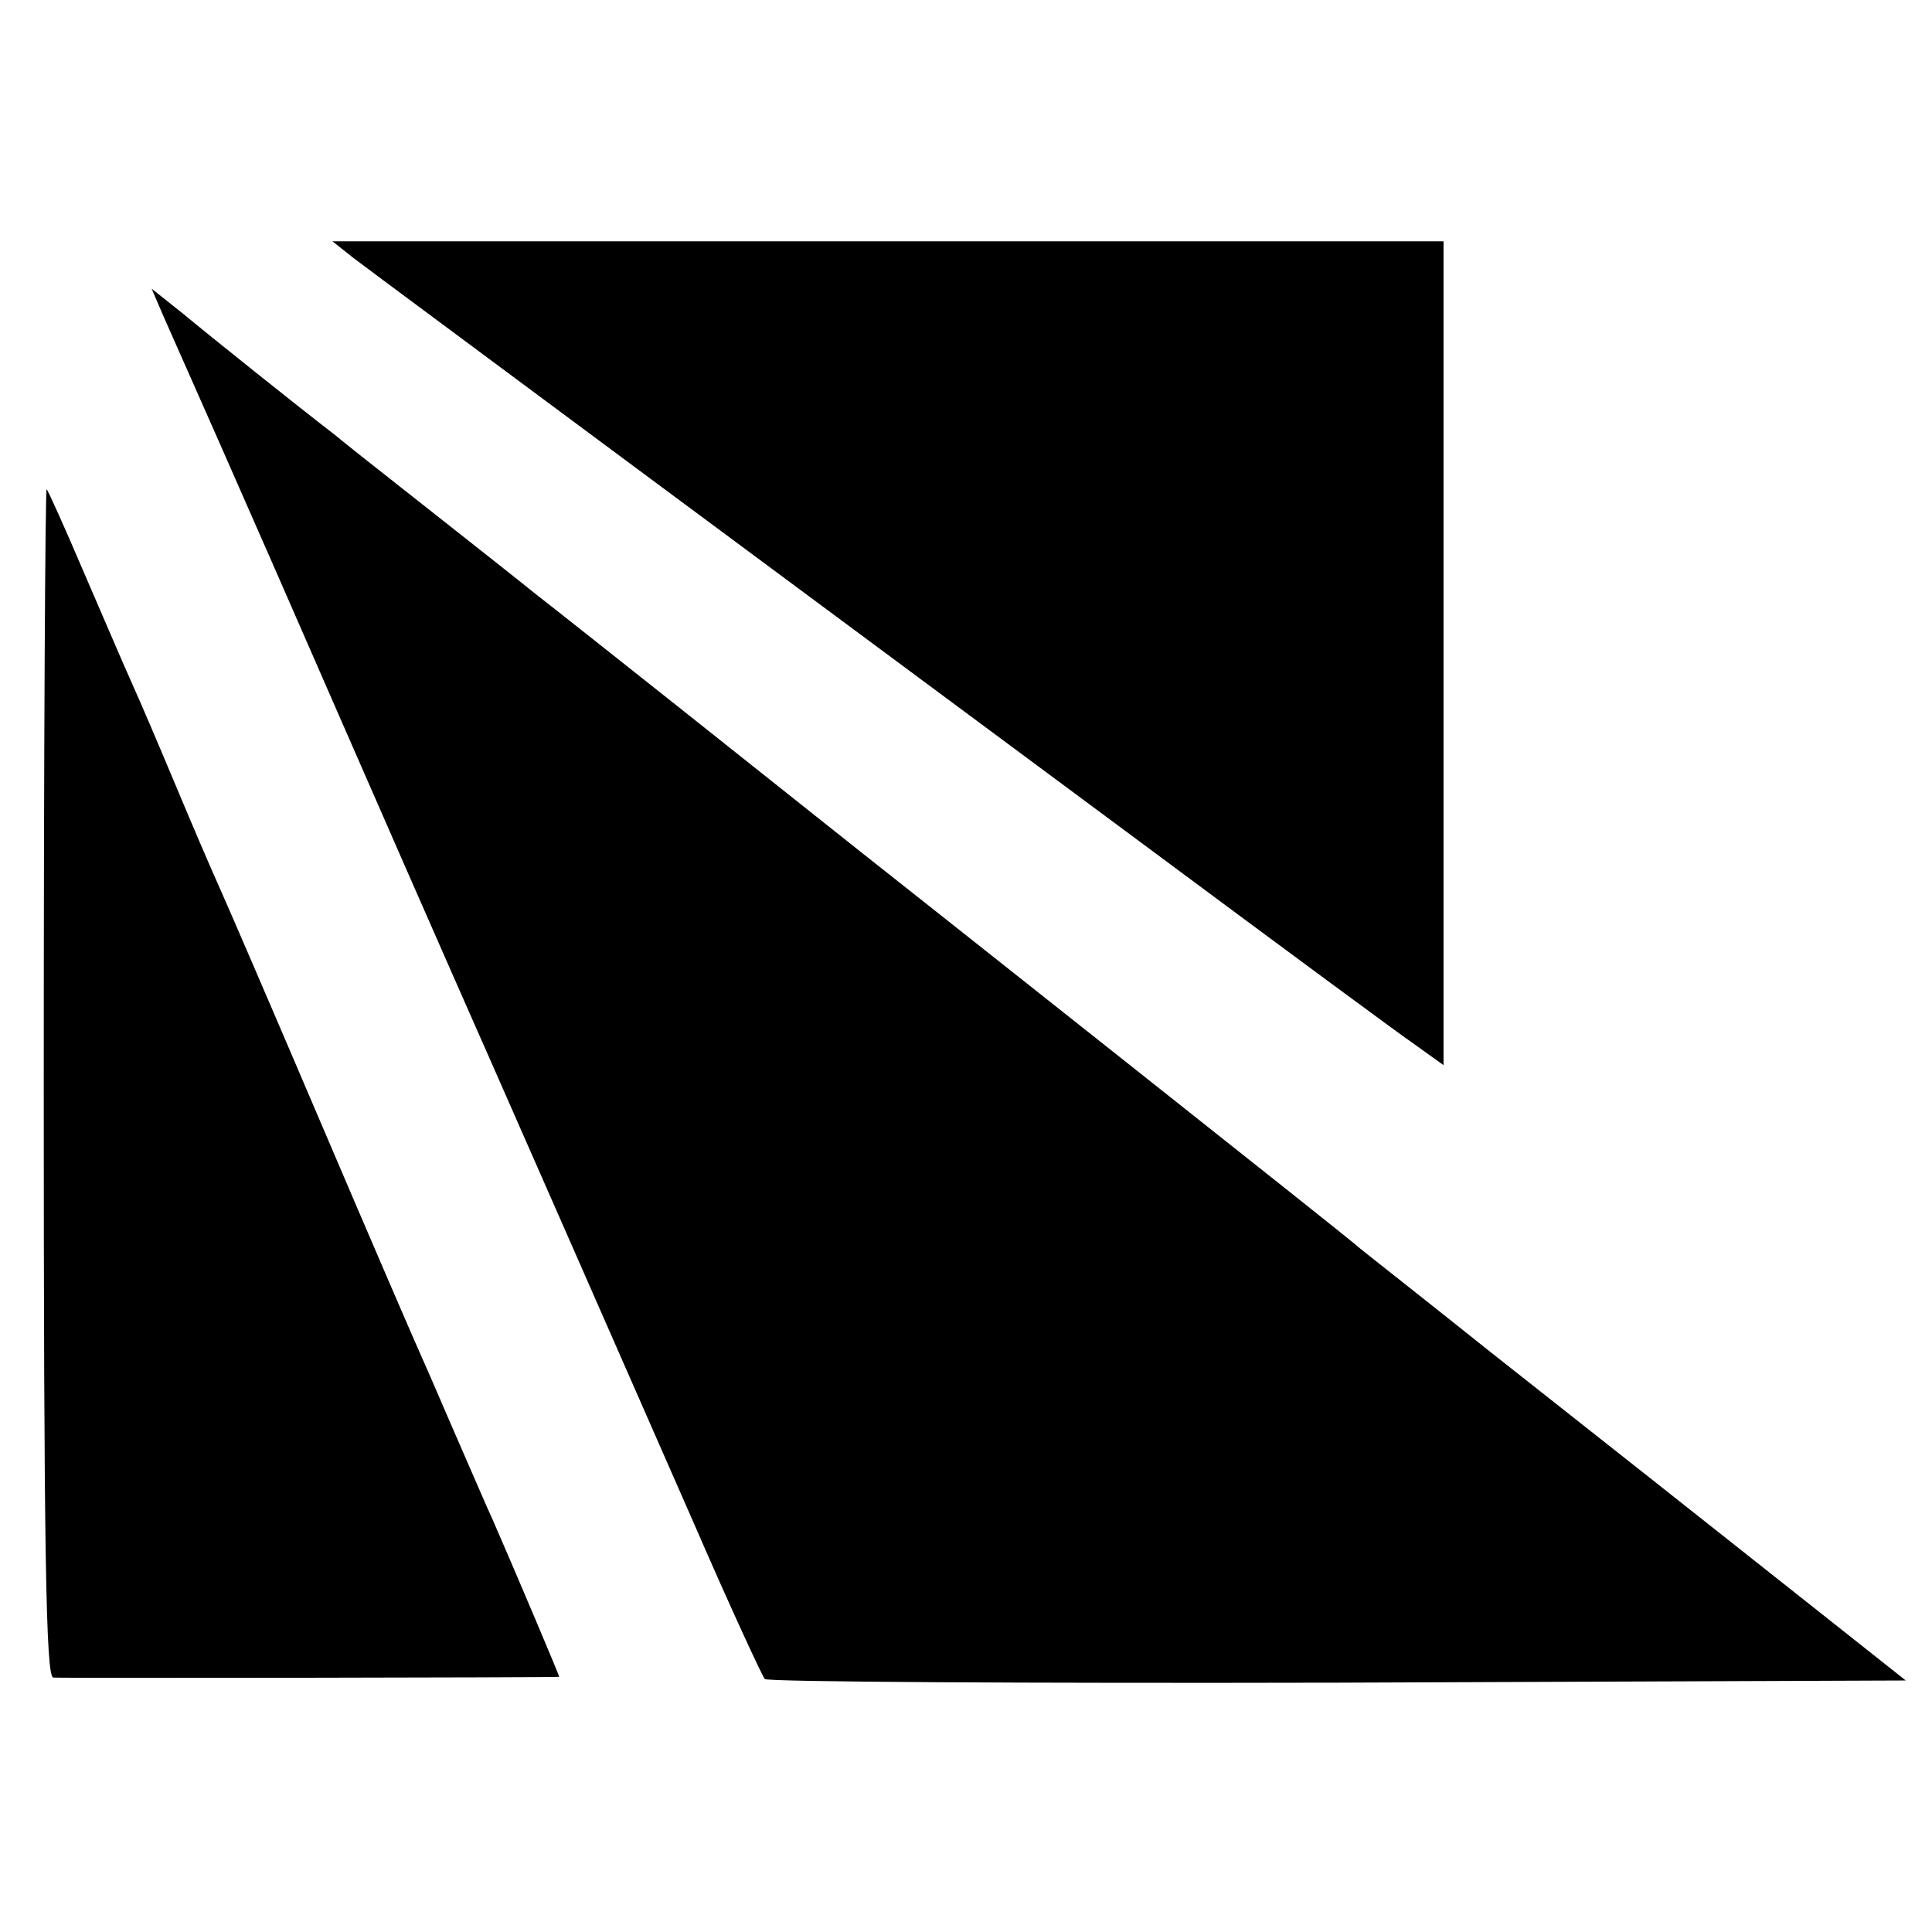
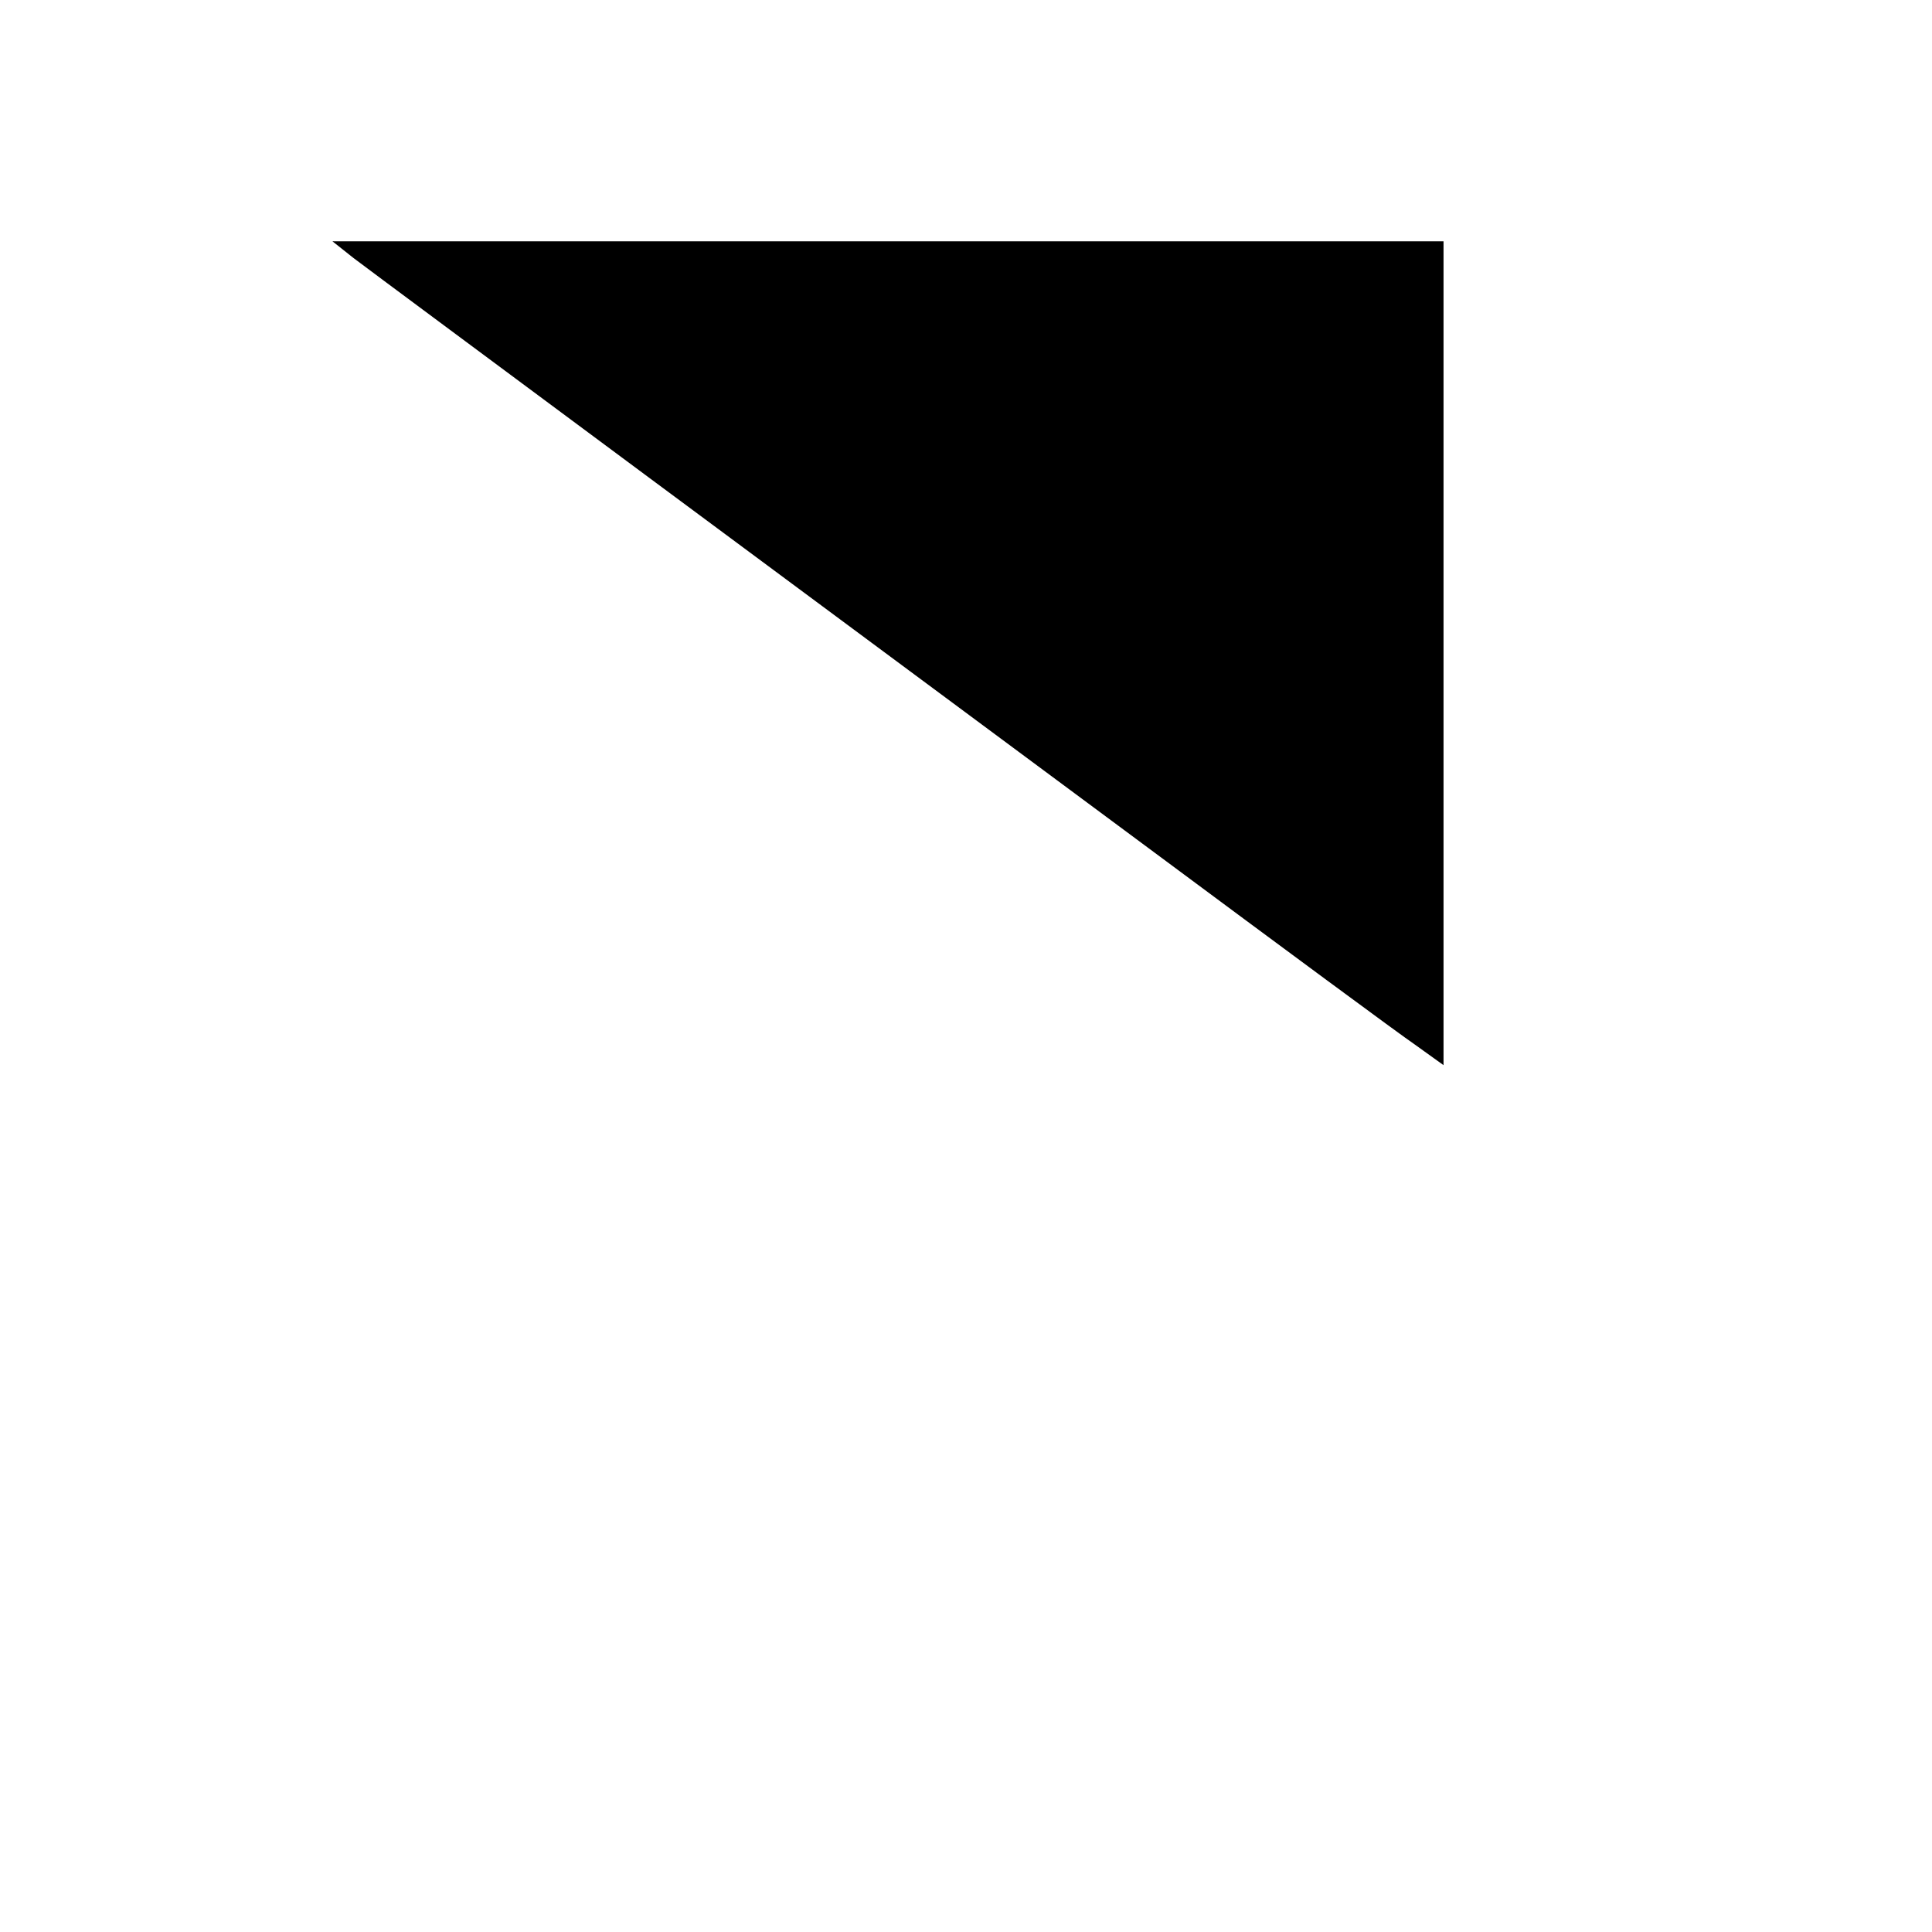
<svg xmlns="http://www.w3.org/2000/svg" version="1.0" width="265pt" height="265pt" viewBox="0 0 265 265" preserveAspectRatio="xMidYMid meet">
  <g transform="translate(0,265) scale(0.1,-0.1)" fill="#000000" stroke="none">
    <path d="M485 2296 c17 -13 199 -148 405 -301 206 -153 518 -384 693 -514 175 -130 336 -249 358 -264 l39 -28 0 565 0 565 -762 0 -762 0 29 -23z" />
-     <path d="M223 2219 c8 -18 43 -97 77 -174 34 -77 106 -241 160 -365 91 -208 112 -256 160 -365 43 -97 250 -568 332 -755 49 -113 93 -208 97 -213 4 -4 358 -6 786 -5 l779 3 -130 103 c-178 141 -264 209 -444 351 -85 68 -164 130 -175 139 -11 10 -150 120 -310 247 -159 126 -328 260 -375 297 -113 90 -396 315 -445 353 -21 17 -88 70 -149 118 -61 48 -118 93 -126 100 -52 40 -172 136 -208 166 l-44 35 15 -35z" />
-     <path d="M60 1167 c0 -647 3 -817 13 -818 13 -1 691 0 694 1 1 0 -60 144 -91 215 -8 17 -28 64 -46 105 -18 41 -40 93 -50 115 -10 22 -73 168 -140 325 -67 157 -130 303 -140 325 -10 22 -37 85 -60 140 -23 55 -50 118 -60 140 -10 22 -39 90 -65 150 -26 61 -49 112 -51 114 -2 2 -4 -363 -4 -812z" />
  </g>
</svg>